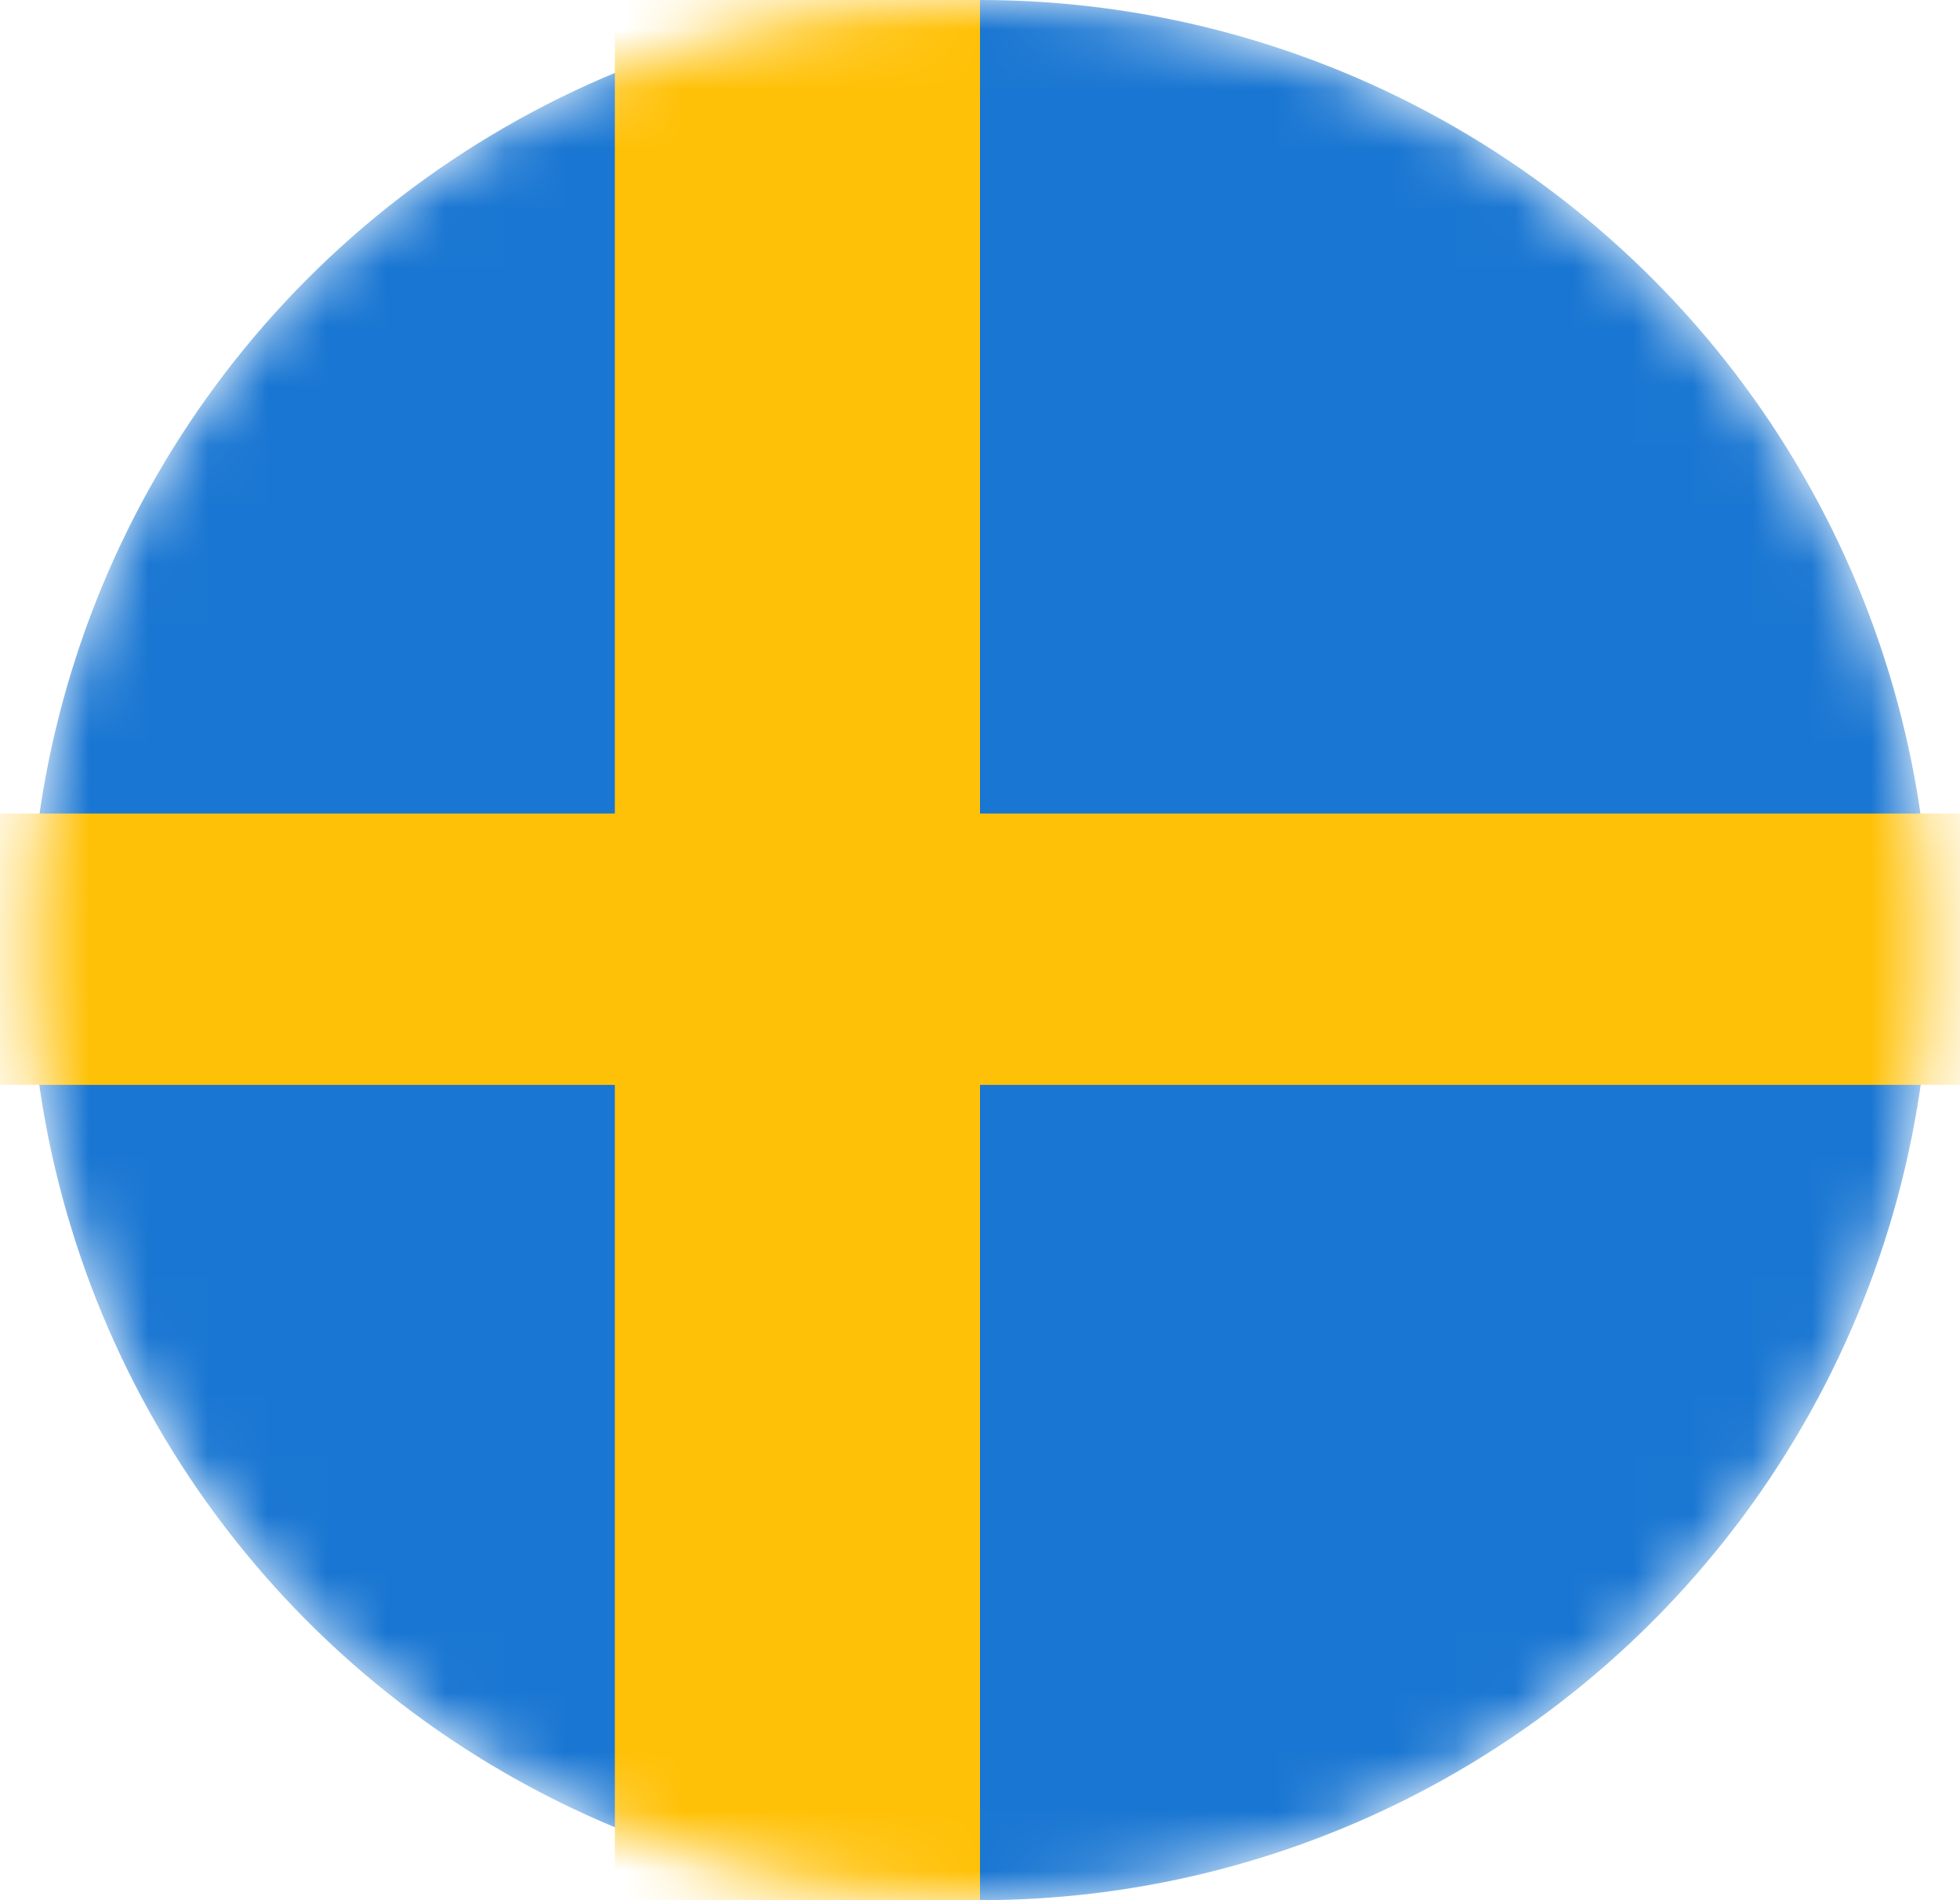
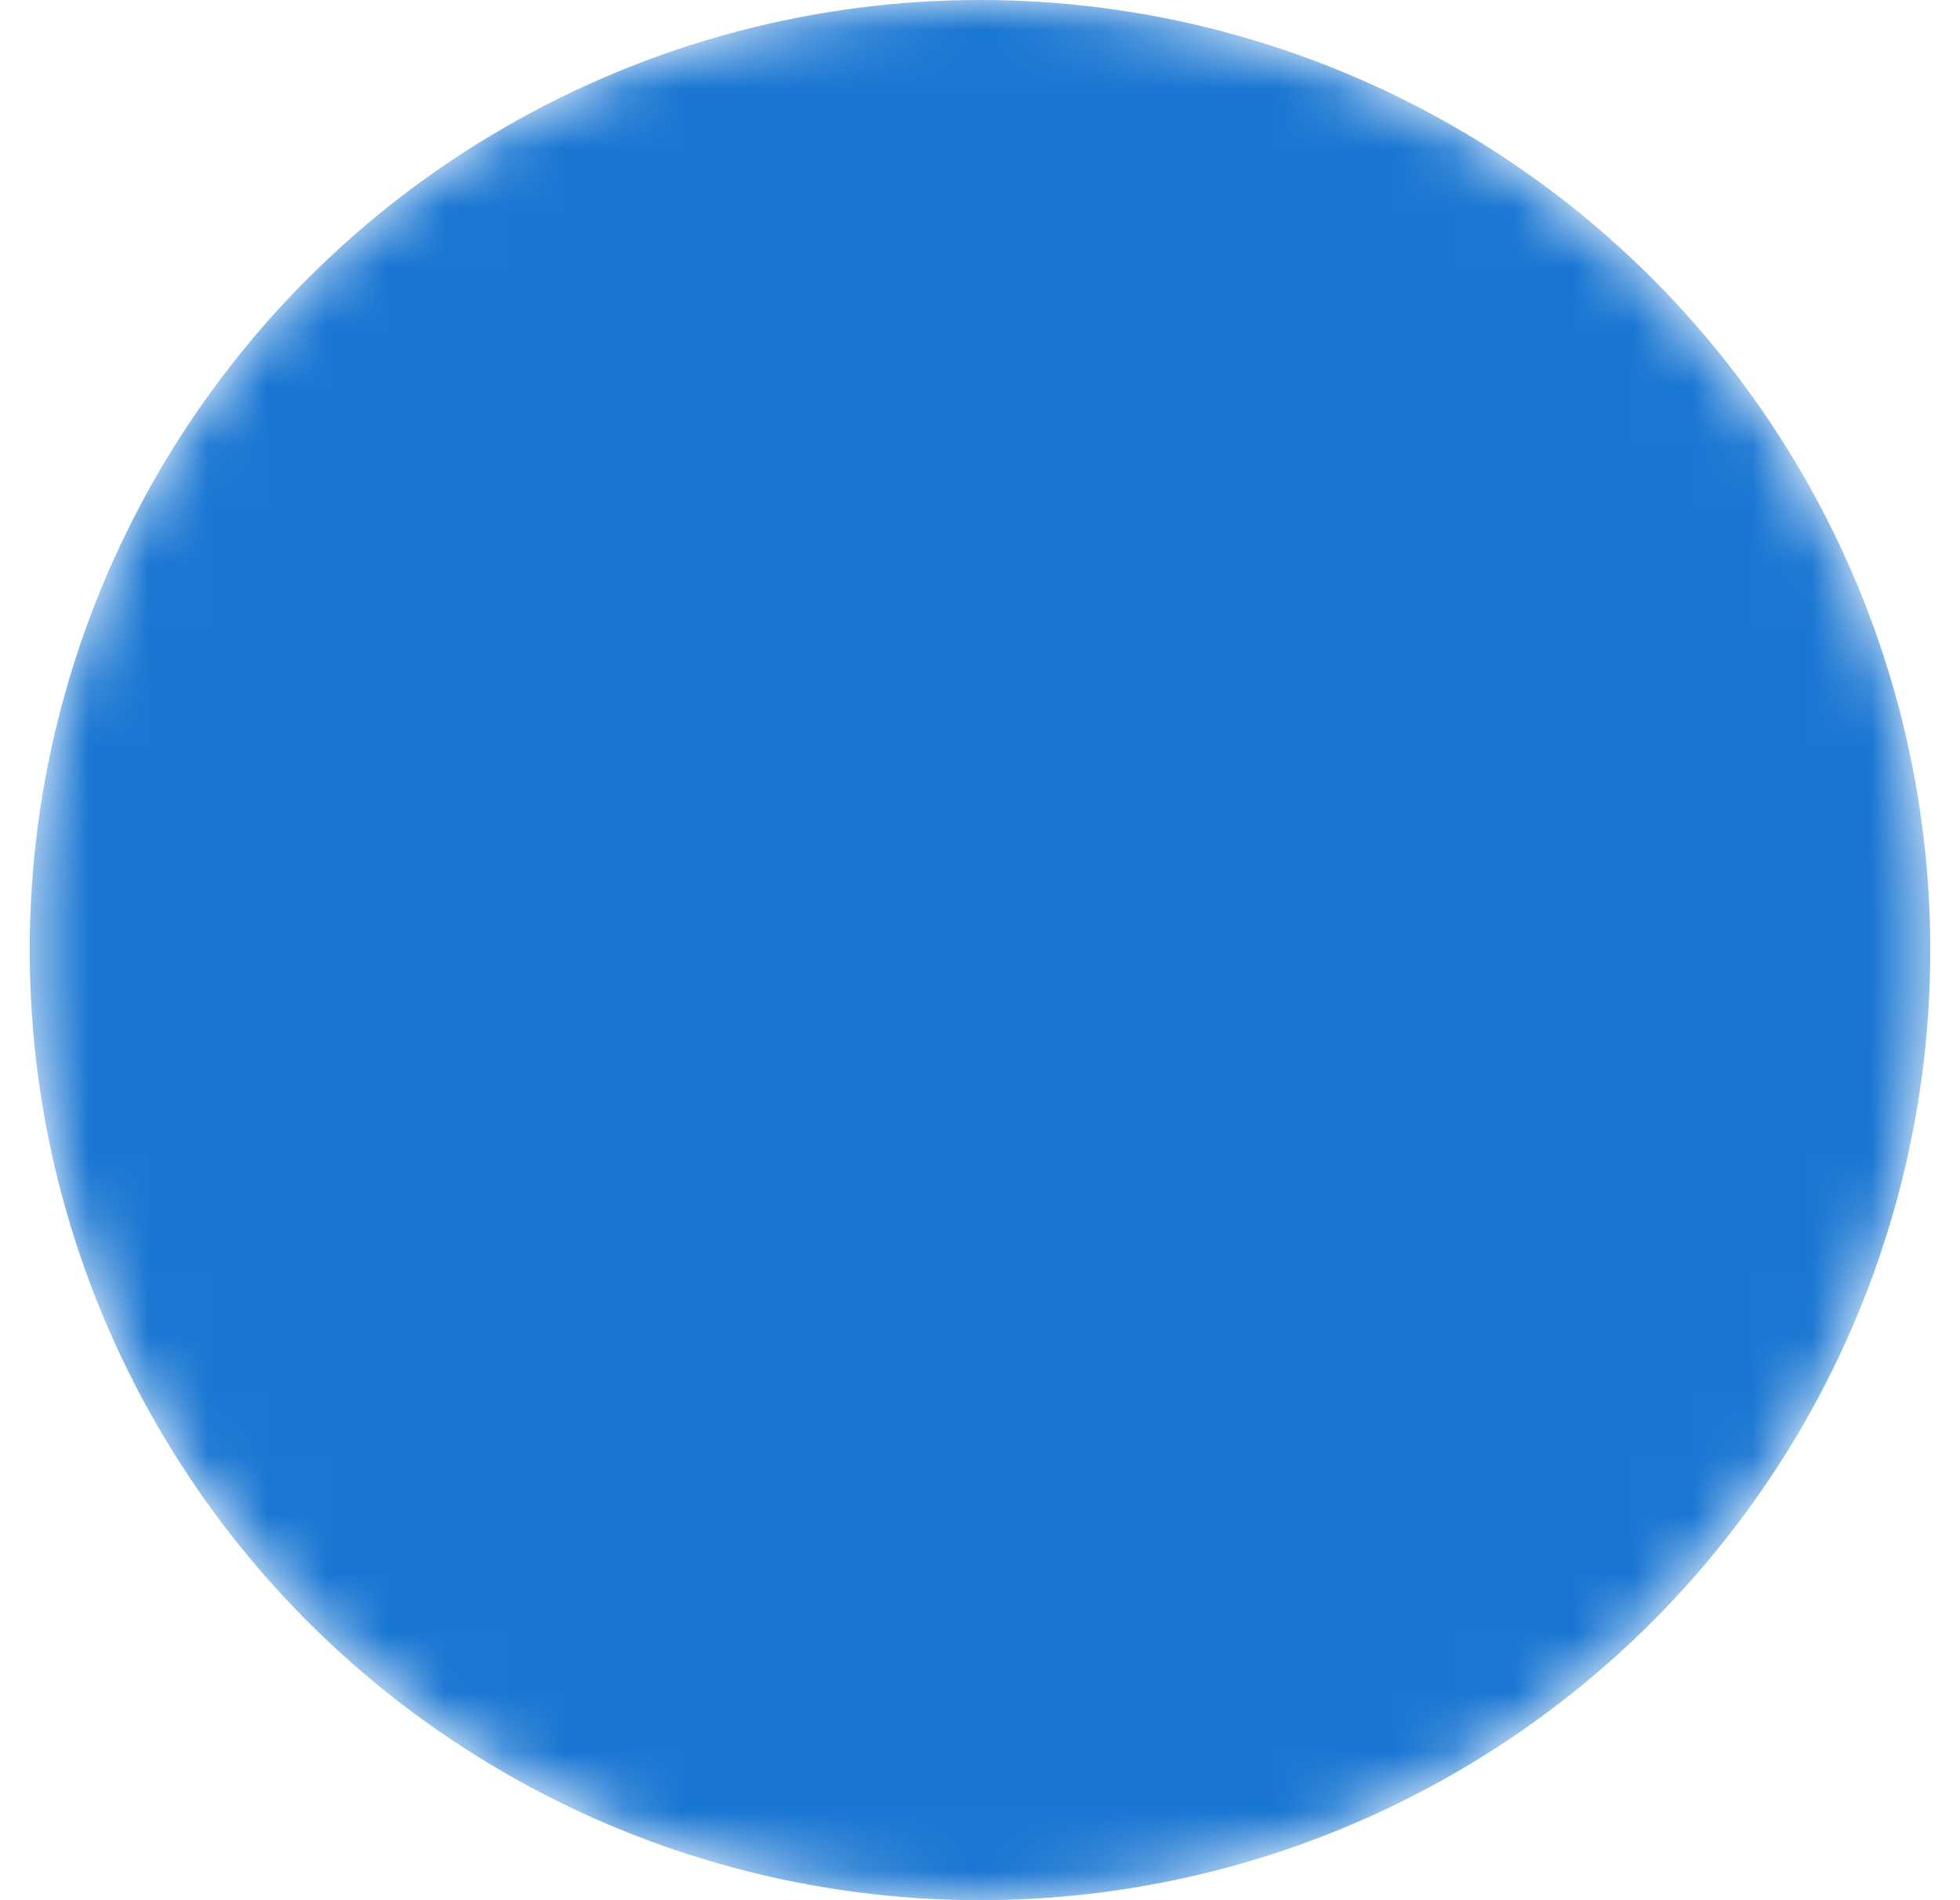
<svg xmlns="http://www.w3.org/2000/svg" width="33" height="32" viewBox="0 0 33 32" fill="none">
  <mask id="mask0_493_2615" style="mask-type:alpha" maskUnits="userSpaceOnUse" x="0" y="0" width="33" height="32">
    <circle cx="16.5" cy="16" r="16" fill="#D9D9D9" />
  </mask>
  <g mask="url(#mask0_493_2615)">
    <circle cx="16.5" cy="16" r="16" fill="#1976D2" />
-     <rect x="10.352" y="-2.303" width="6.148" height="36.607" fill="#FFC107" />
-     <rect x="34.803" y="13.7" width="4.57" height="39.681" transform="rotate(90 34.803 13.7)" fill="#FFC107" />
  </g>
</svg>